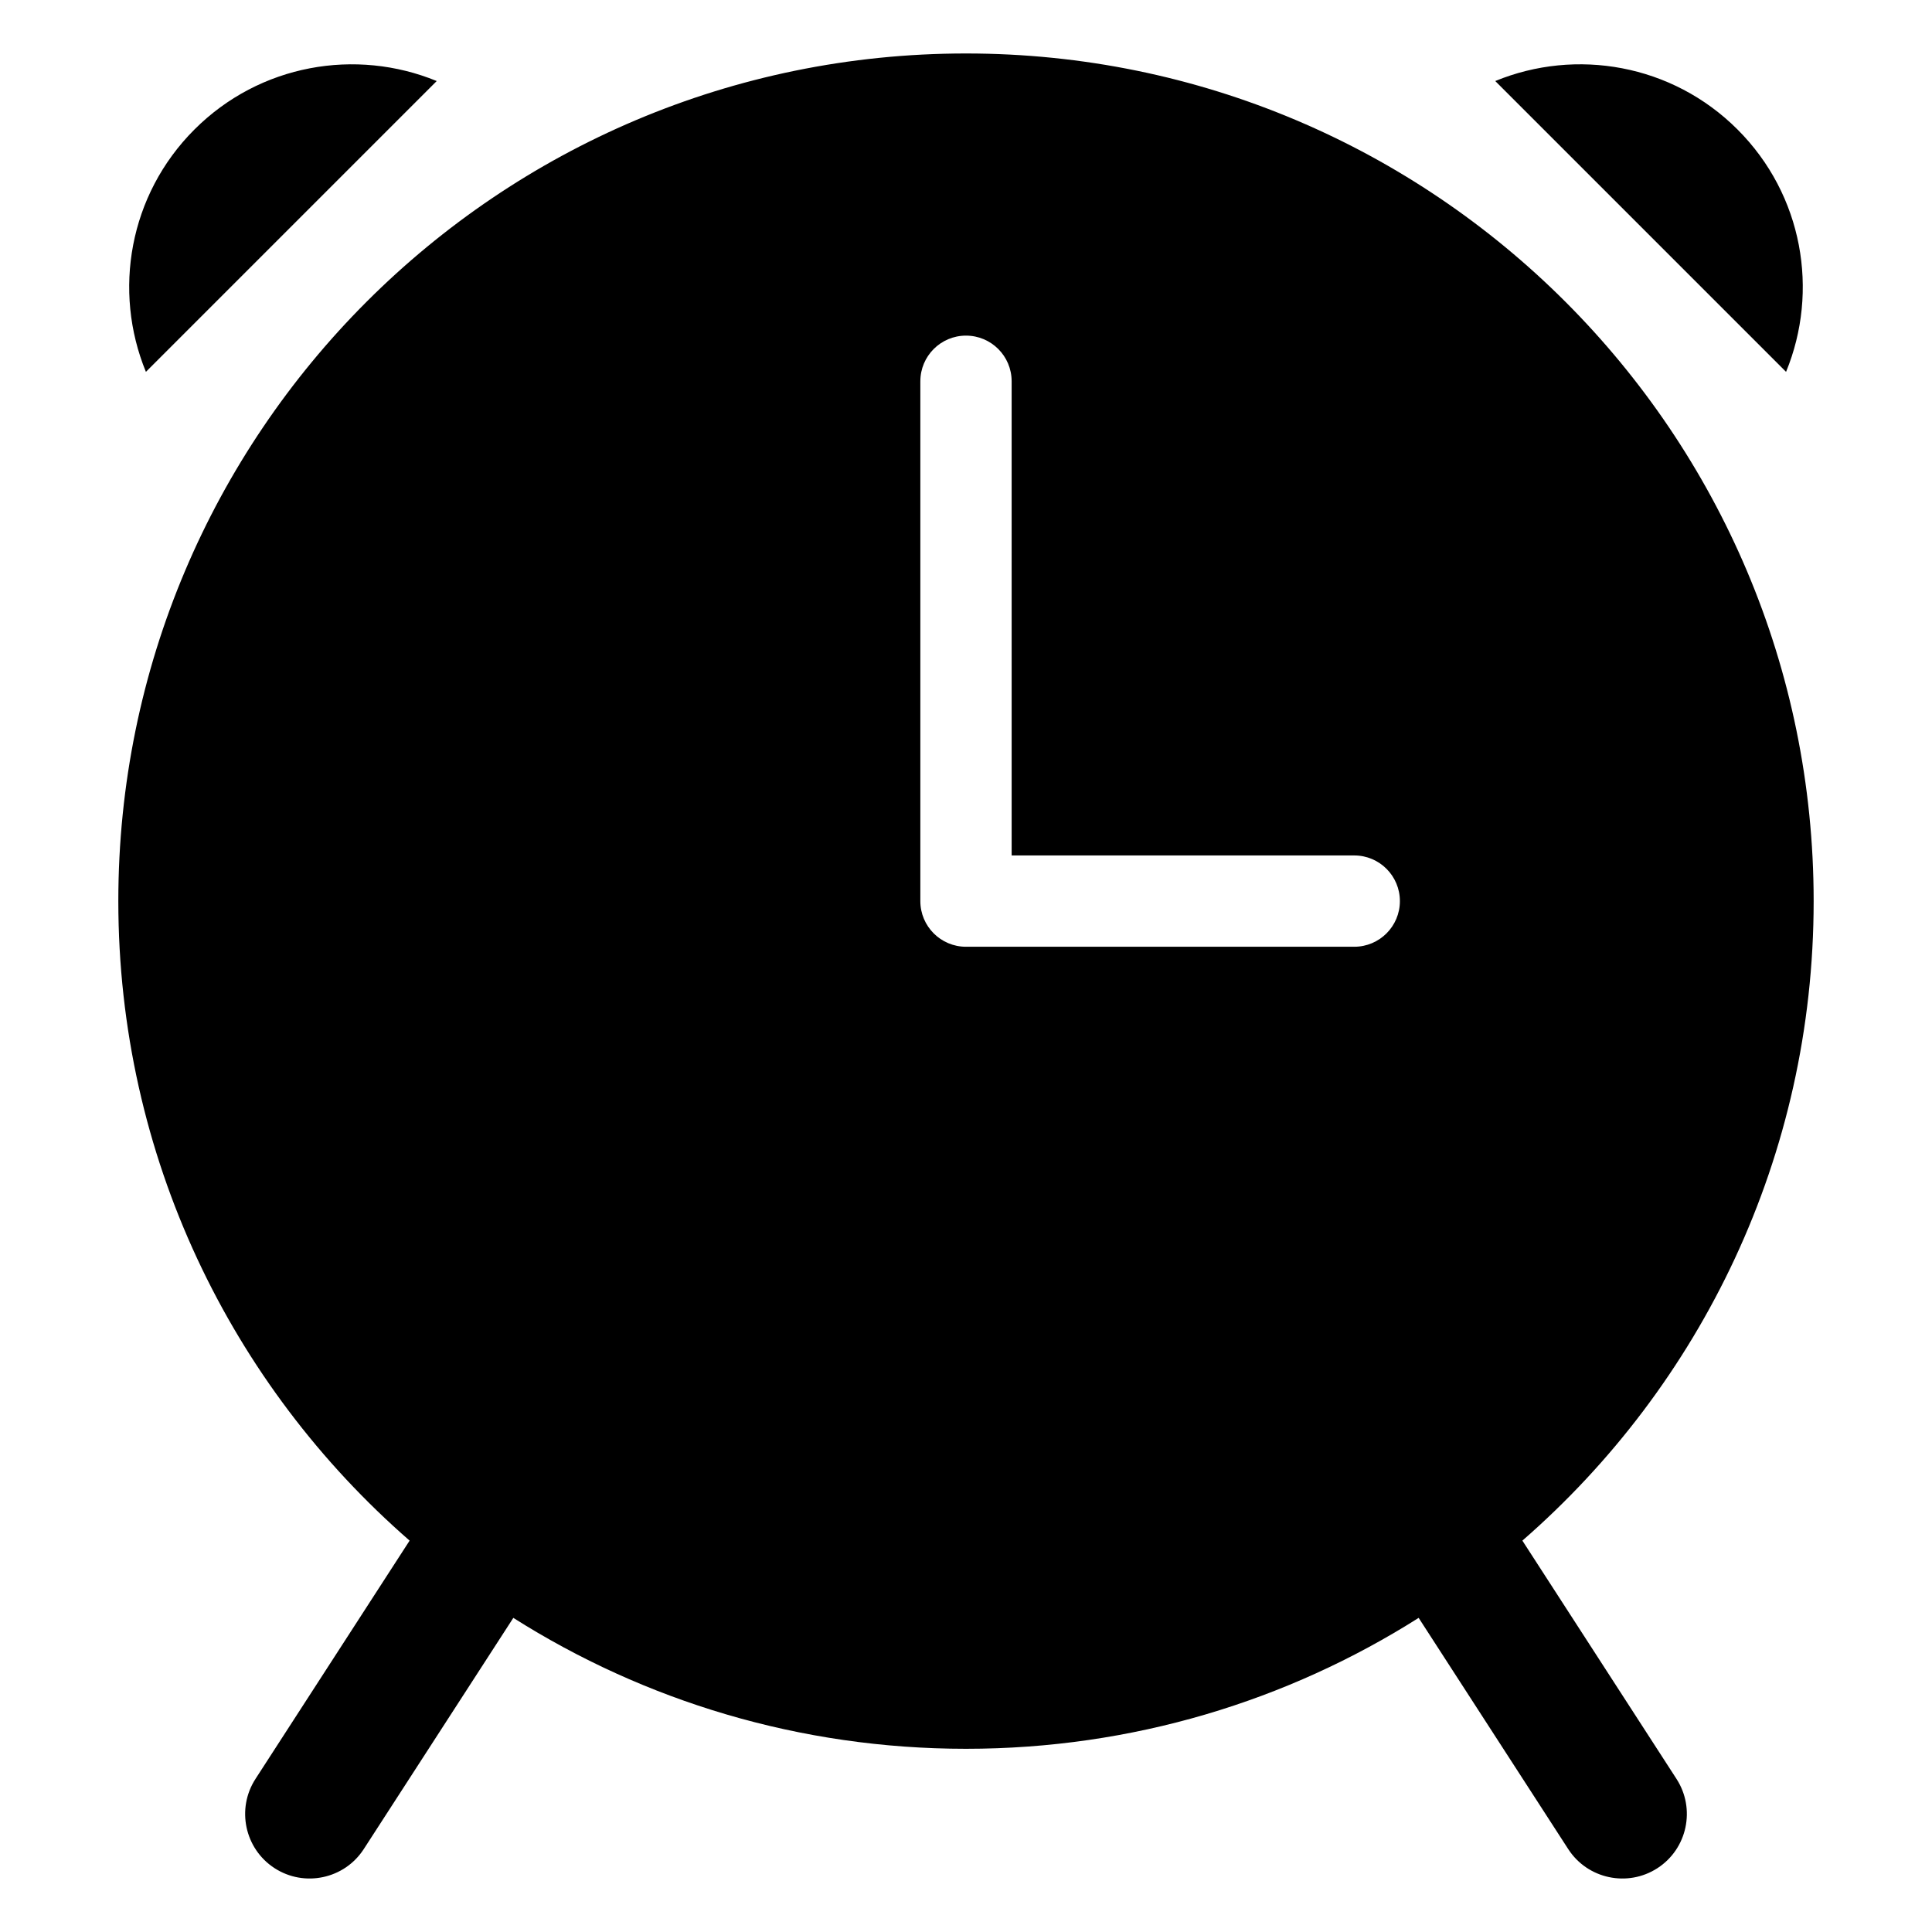
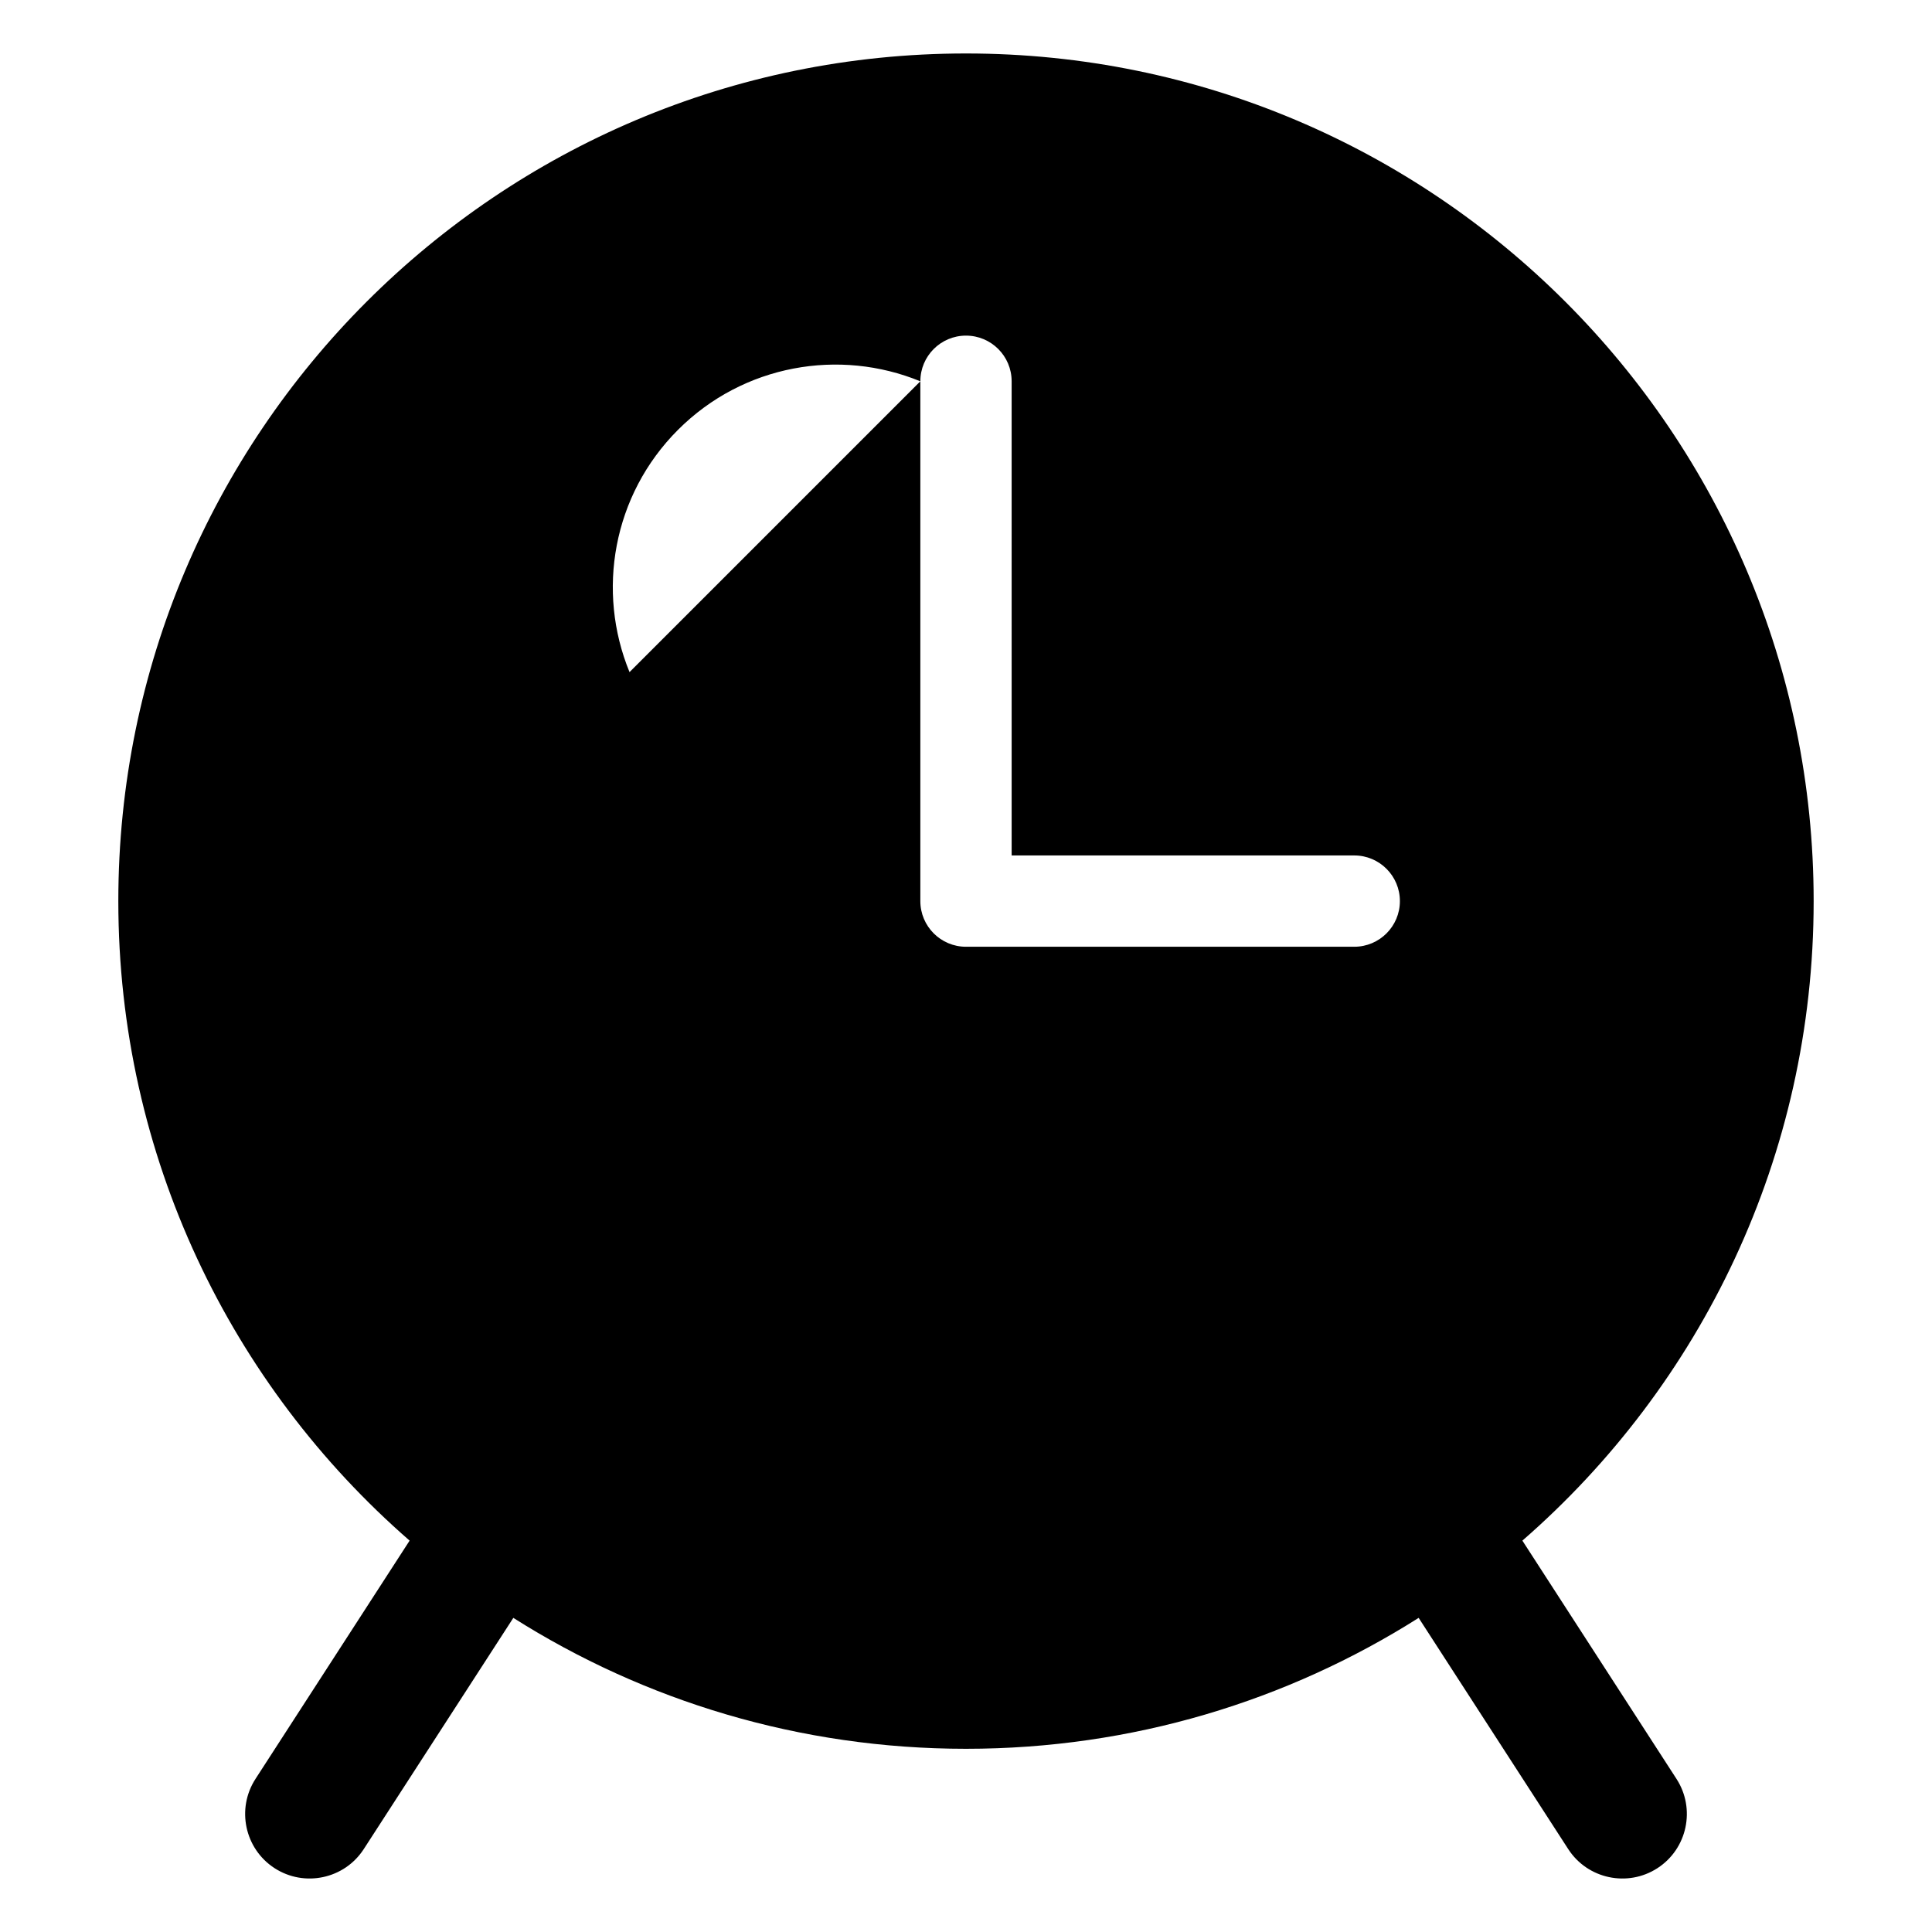
<svg xmlns="http://www.w3.org/2000/svg" fill="#000000" width="800px" height="800px" version="1.1" viewBox="144 144 512 512">
-   <path d="m280.04 572.75-39.645 61.285c-5.121 7.918-15.75 10.172-23.656 5.031-7.902-5.133-10.145-15.734-5.031-23.641l40.844-63.145c-47.297-41.188-77.195-101.84-77.195-169.48 0-124.06 100.58-224.63 224.64-224.63 124.06 0 224.64 100.57 224.64 224.64 0 67.641-29.898 128.29-77.191 169.47l40.844 63.148c5.117 7.91 2.875 18.508-5.031 23.641-7.91 5.137-18.531 2.887-23.656-5.031l-39.645-61.285c-34.707 21.969-75.848 34.695-119.96 34.695-44.117 0-85.25-12.727-119.96-34.695zm107.86-327.7v137.75c0 6.68 5.414 12.098 12.098 12.098h102.89c6.68 0 12.098-5.414 12.098-12.098 0-6.68-5.414-12.098-12.098-12.098h-90.789l-0.004-125.66c0-6.68-5.414-12.098-12.098-12.098-6.68 0-12.094 5.418-12.094 12.098zm-205.23-2.508 77.066-77.066c-21.371-8.789-46.855-4.508-64.215 12.852s-21.641 42.844-12.852 64.215zm357.59-77.066 77.066 77.066c8.789-21.371 4.508-46.855-12.852-64.215-17.359-17.359-42.844-21.645-64.215-12.852z" fill-rule="evenodd" />
+   <path d="m280.04 572.75-39.645 61.285c-5.121 7.918-15.75 10.172-23.656 5.031-7.902-5.133-10.145-15.734-5.031-23.641l40.844-63.145c-47.297-41.188-77.195-101.84-77.195-169.48 0-124.06 100.58-224.63 224.64-224.63 124.06 0 224.64 100.57 224.64 224.64 0 67.641-29.898 128.29-77.191 169.47l40.844 63.148c5.117 7.91 2.875 18.508-5.031 23.641-7.91 5.137-18.531 2.887-23.656-5.031l-39.645-61.285c-34.707 21.969-75.848 34.695-119.96 34.695-44.117 0-85.25-12.727-119.96-34.695zm107.86-327.7v137.75c0 6.68 5.414 12.098 12.098 12.098h102.89c6.68 0 12.098-5.414 12.098-12.098 0-6.68-5.414-12.098-12.098-12.098h-90.789l-0.004-125.66c0-6.68-5.414-12.098-12.098-12.098-6.68 0-12.094 5.418-12.094 12.098zc-21.371-8.789-46.855-4.508-64.215 12.852s-21.641 42.844-12.852 64.215zm357.59-77.066 77.066 77.066c8.789-21.371 4.508-46.855-12.852-64.215-17.359-17.359-42.844-21.645-64.215-12.852z" fill-rule="evenodd" />
</svg>